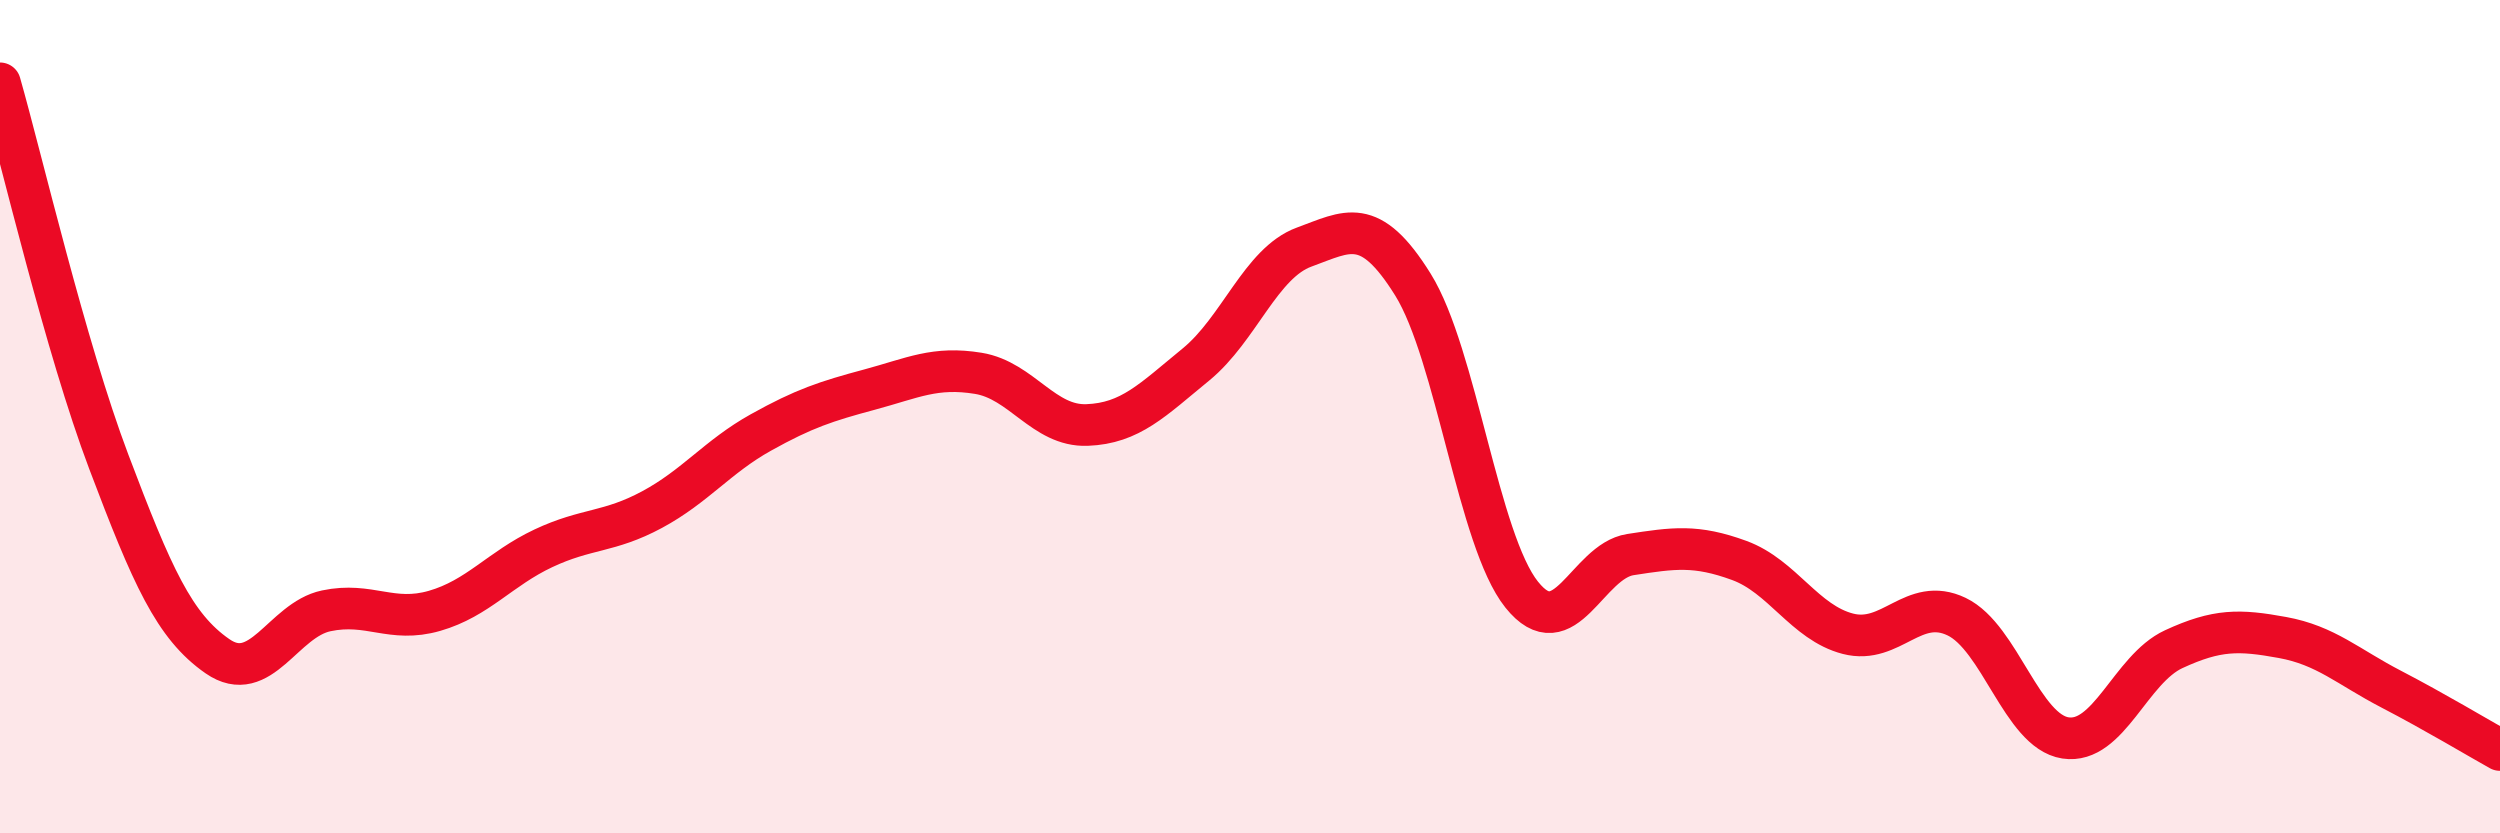
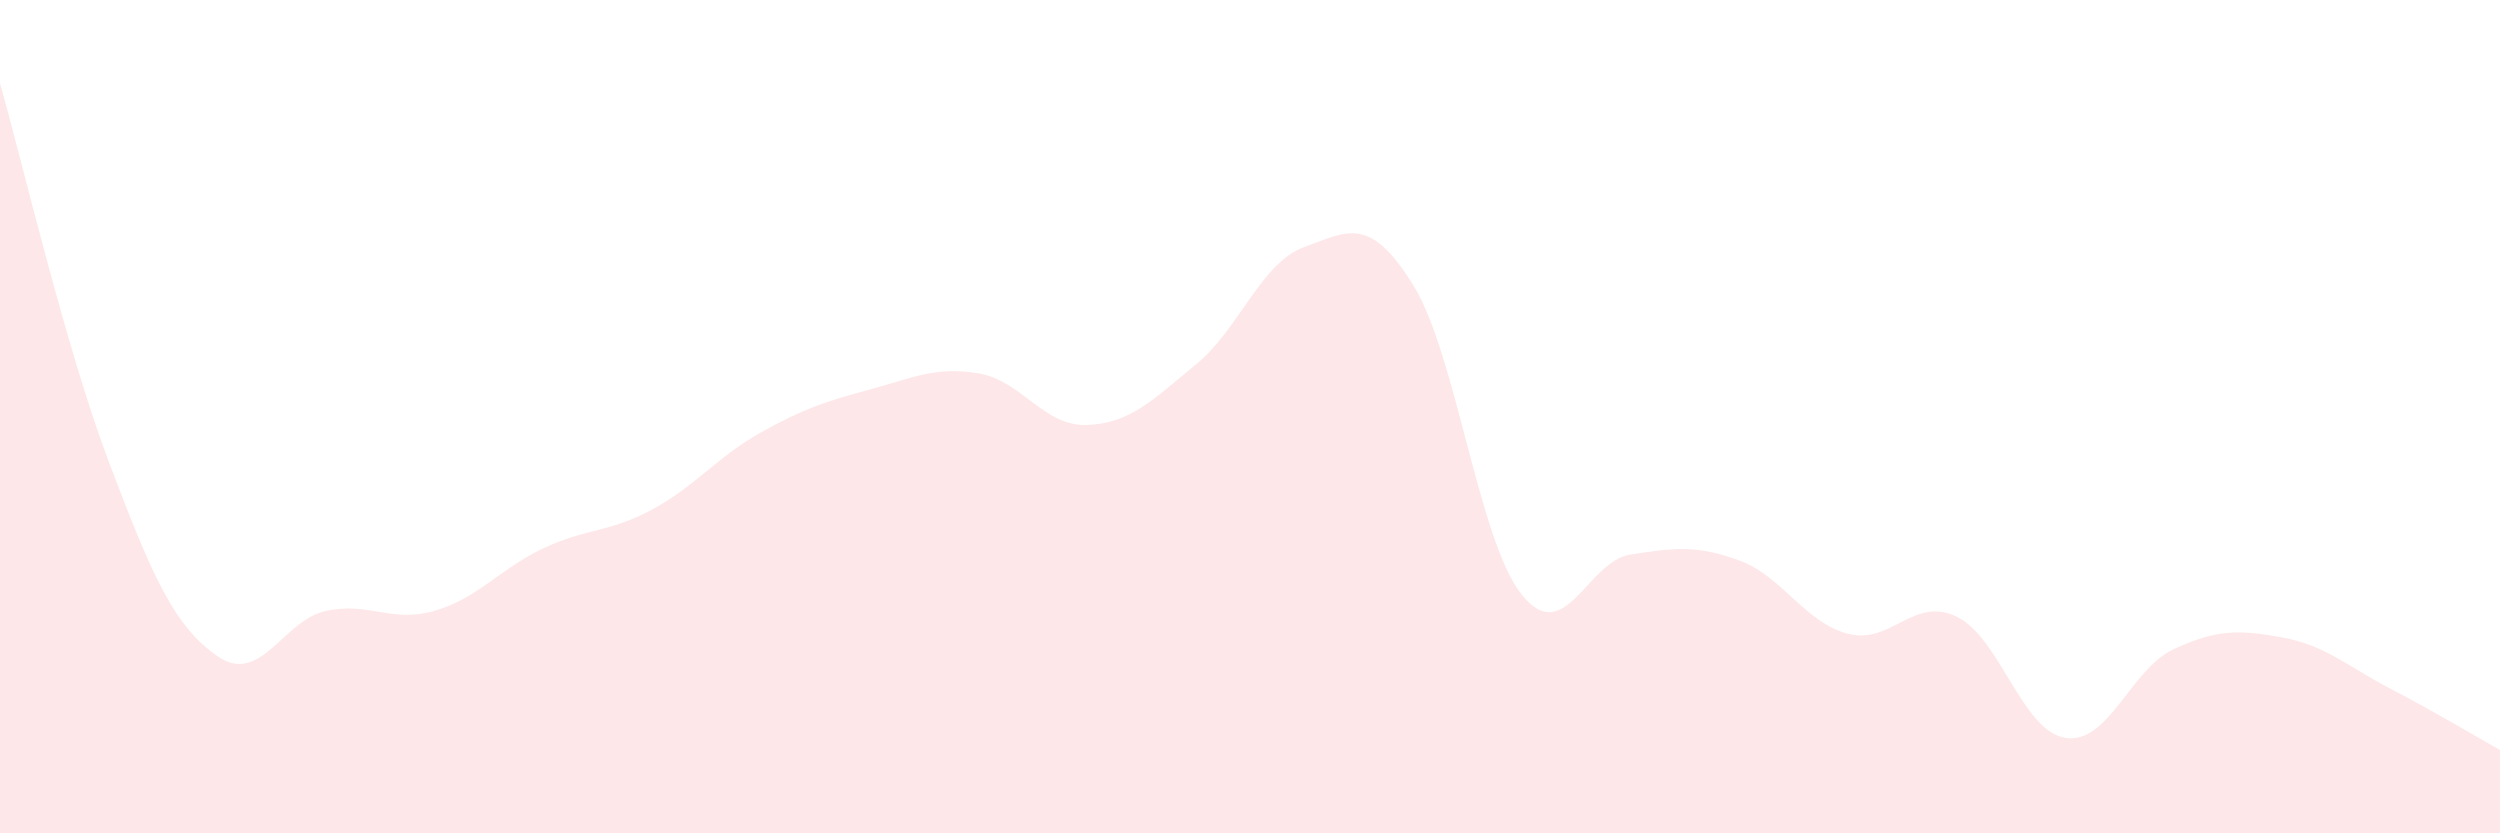
<svg xmlns="http://www.w3.org/2000/svg" width="60" height="20" viewBox="0 0 60 20">
  <path d="M 0,2 C 0.52,3.82 1.57,8.33 2.61,11.08 C 3.65,13.83 4.18,15.03 5.22,15.75 C 6.26,16.47 6.79,14.88 7.83,14.66 C 8.87,14.44 9.39,14.96 10.43,14.66 C 11.47,14.36 12,13.65 13.04,13.16 C 14.08,12.67 14.61,12.79 15.65,12.23 C 16.69,11.67 17.22,10.96 18.26,10.38 C 19.3,9.8 19.83,9.63 20.87,9.35 C 21.91,9.07 22.44,8.79 23.48,8.96 C 24.52,9.13 25.05,10.24 26.09,10.2 C 27.13,10.16 27.66,9.6 28.7,8.75 C 29.74,7.9 30.26,6.31 31.3,5.93 C 32.34,5.55 32.87,5.16 33.91,6.83 C 34.95,8.5 35.48,12.97 36.52,14.27 C 37.56,15.57 38.09,13.47 39.13,13.31 C 40.17,13.15 40.7,13.07 41.74,13.45 C 42.78,13.83 43.31,14.94 44.35,15.21 C 45.39,15.48 45.92,14.3 46.96,14.8 C 48,15.3 48.53,17.55 49.57,17.71 C 50.61,17.87 51.13,16.06 52.17,15.58 C 53.21,15.1 53.74,15.11 54.78,15.3 C 55.82,15.49 56.35,16 57.39,16.54 C 58.43,17.08 59.48,17.71 60,18L60 20L0 20Z" fill="#EB0A25" opacity="0.1" stroke-linecap="round" stroke-linejoin="round" />
-   <path d="M 0,2 C 0.52,3.82 1.57,8.33 2.61,11.08 C 3.65,13.83 4.18,15.03 5.22,15.75 C 6.26,16.47 6.79,14.88 7.83,14.66 C 8.87,14.44 9.39,14.96 10.43,14.66 C 11.47,14.36 12,13.65 13.04,13.16 C 14.08,12.67 14.61,12.79 15.65,12.23 C 16.69,11.67 17.22,10.96 18.26,10.38 C 19.3,9.8 19.83,9.63 20.87,9.35 C 21.91,9.07 22.44,8.79 23.48,8.96 C 24.52,9.13 25.05,10.24 26.09,10.2 C 27.13,10.16 27.66,9.6 28.7,8.75 C 29.74,7.9 30.26,6.31 31.3,5.93 C 32.34,5.55 32.87,5.16 33.91,6.83 C 34.95,8.5 35.48,12.97 36.52,14.27 C 37.56,15.57 38.09,13.47 39.13,13.31 C 40.17,13.15 40.7,13.07 41.74,13.45 C 42.78,13.83 43.31,14.94 44.35,15.21 C 45.39,15.48 45.92,14.3 46.96,14.8 C 48,15.3 48.53,17.55 49.57,17.71 C 50.61,17.87 51.13,16.06 52.17,15.58 C 53.21,15.1 53.74,15.11 54.78,15.3 C 55.82,15.49 56.35,16 57.39,16.54 C 58.43,17.08 59.48,17.71 60,18" stroke="#EB0A25" stroke-width="1" fill="none" stroke-linecap="round" stroke-linejoin="round" />
</svg>